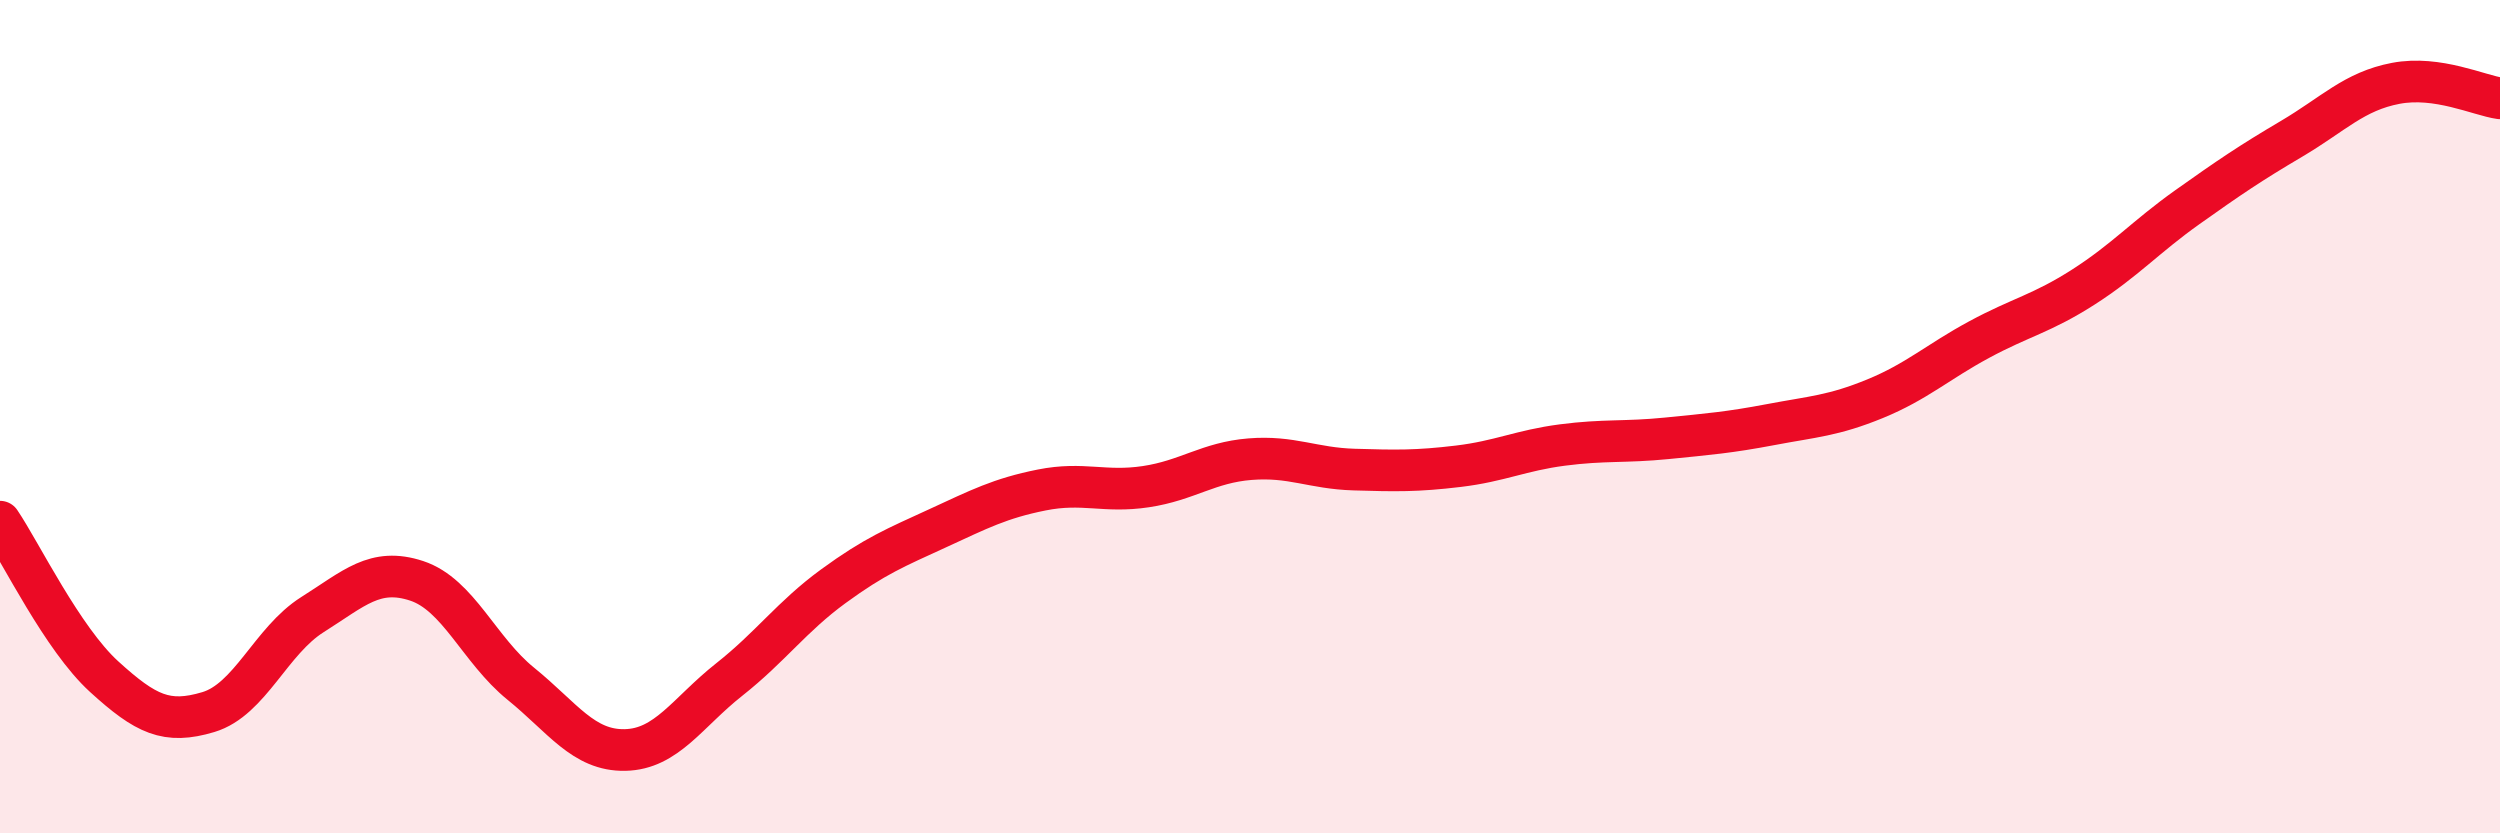
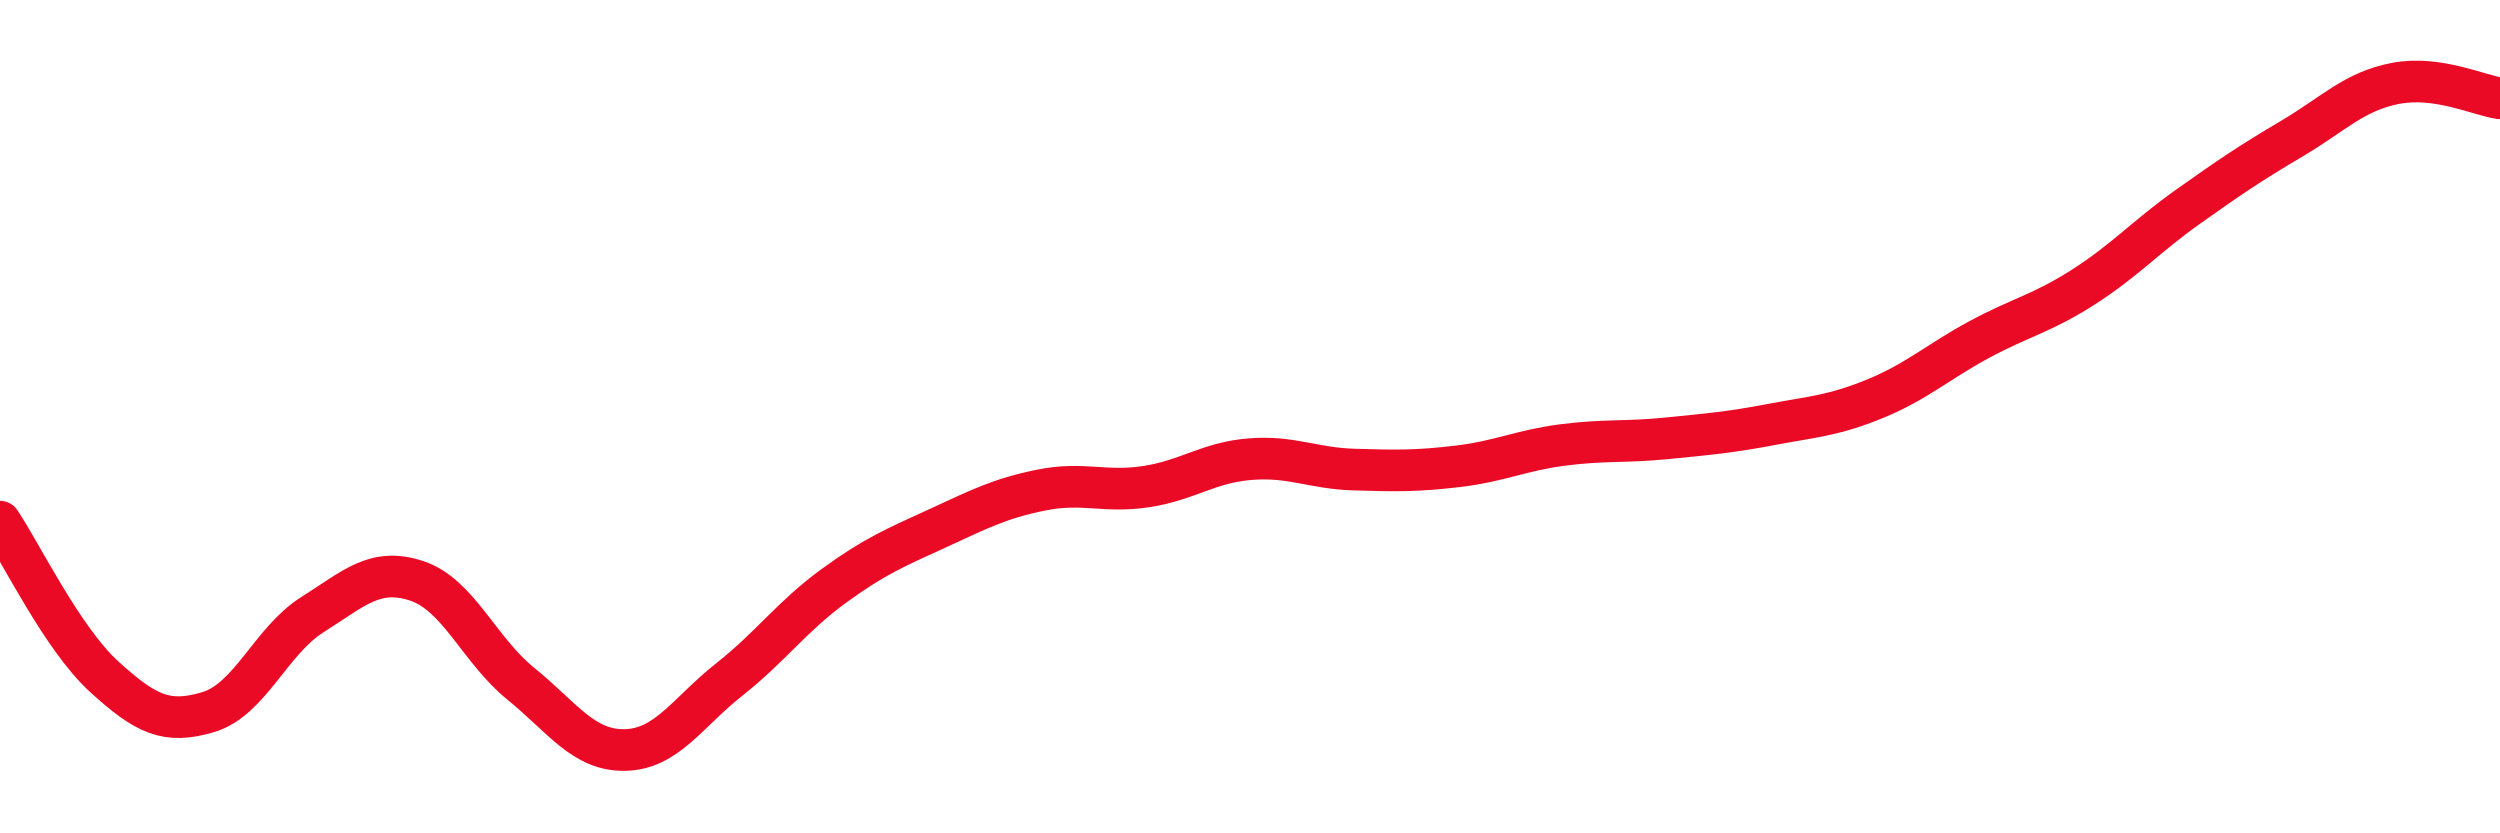
<svg xmlns="http://www.w3.org/2000/svg" width="60" height="20" viewBox="0 0 60 20">
-   <path d="M 0,12.52 C 0.5,13.26 1.5,15.33 2.5,16.24 C 3.5,17.15 4,17.39 5,17.09 C 6,16.79 6.5,15.38 7.5,14.75 C 8.5,14.12 9,13.61 10,13.94 C 11,14.27 11.5,15.6 12.5,16.41 C 13.5,17.22 14,18.02 15,18 C 16,17.98 16.5,17.1 17.5,16.31 C 18.5,15.52 19,14.8 20,14.07 C 21,13.34 21.5,13.14 22.5,12.68 C 23.5,12.22 24,11.96 25,11.76 C 26,11.56 26.5,11.83 27.5,11.68 C 28.5,11.53 29,11.1 30,11.02 C 31,10.94 31.5,11.24 32.5,11.27 C 33.5,11.3 34,11.31 35,11.19 C 36,11.07 36.5,10.81 37.5,10.68 C 38.5,10.55 39,10.62 40,10.52 C 41,10.42 41.5,10.38 42.5,10.19 C 43.5,10 44,9.98 45,9.57 C 46,9.16 46.5,8.69 47.5,8.15 C 48.5,7.61 49,7.53 50,6.89 C 51,6.25 51.5,5.68 52.5,4.97 C 53.5,4.26 54,3.92 55,3.33 C 56,2.74 56.5,2.19 57.5,2 C 58.5,1.81 59.5,2.29 60,2.36L60 20L0 20Z" fill="#EB0A25" opacity="0.1" stroke-linecap="round" stroke-linejoin="round" />
  <path d="M 0,12.52 C 0.5,13.26 1.5,15.33 2.5,16.24 C 3.5,17.15 4,17.39 5,17.09 C 6,16.79 6.5,15.38 7.5,14.75 C 8.5,14.12 9,13.61 10,13.94 C 11,14.27 11.5,15.6 12.5,16.41 C 13.5,17.22 14,18.02 15,18 C 16,17.98 16.5,17.1 17.5,16.31 C 18.5,15.52 19,14.8 20,14.07 C 21,13.34 21.5,13.14 22.5,12.68 C 23.5,12.22 24,11.96 25,11.76 C 26,11.56 26.5,11.83 27.5,11.68 C 28.5,11.53 29,11.1 30,11.02 C 31,10.94 31.5,11.24 32.5,11.27 C 33.5,11.3 34,11.31 35,11.19 C 36,11.07 36.5,10.81 37.5,10.68 C 38.5,10.55 39,10.62 40,10.52 C 41,10.42 41.5,10.38 42.5,10.19 C 43.5,10 44,9.98 45,9.57 C 46,9.16 46.5,8.69 47.5,8.15 C 48.5,7.61 49,7.53 50,6.89 C 51,6.25 51.5,5.68 52.5,4.97 C 53.5,4.26 54,3.92 55,3.33 C 56,2.74 56.5,2.19 57.5,2 C 58.5,1.81 59.5,2.29 60,2.36" stroke="#EB0A25" stroke-width="1" fill="none" stroke-linecap="round" stroke-linejoin="round" />
</svg>